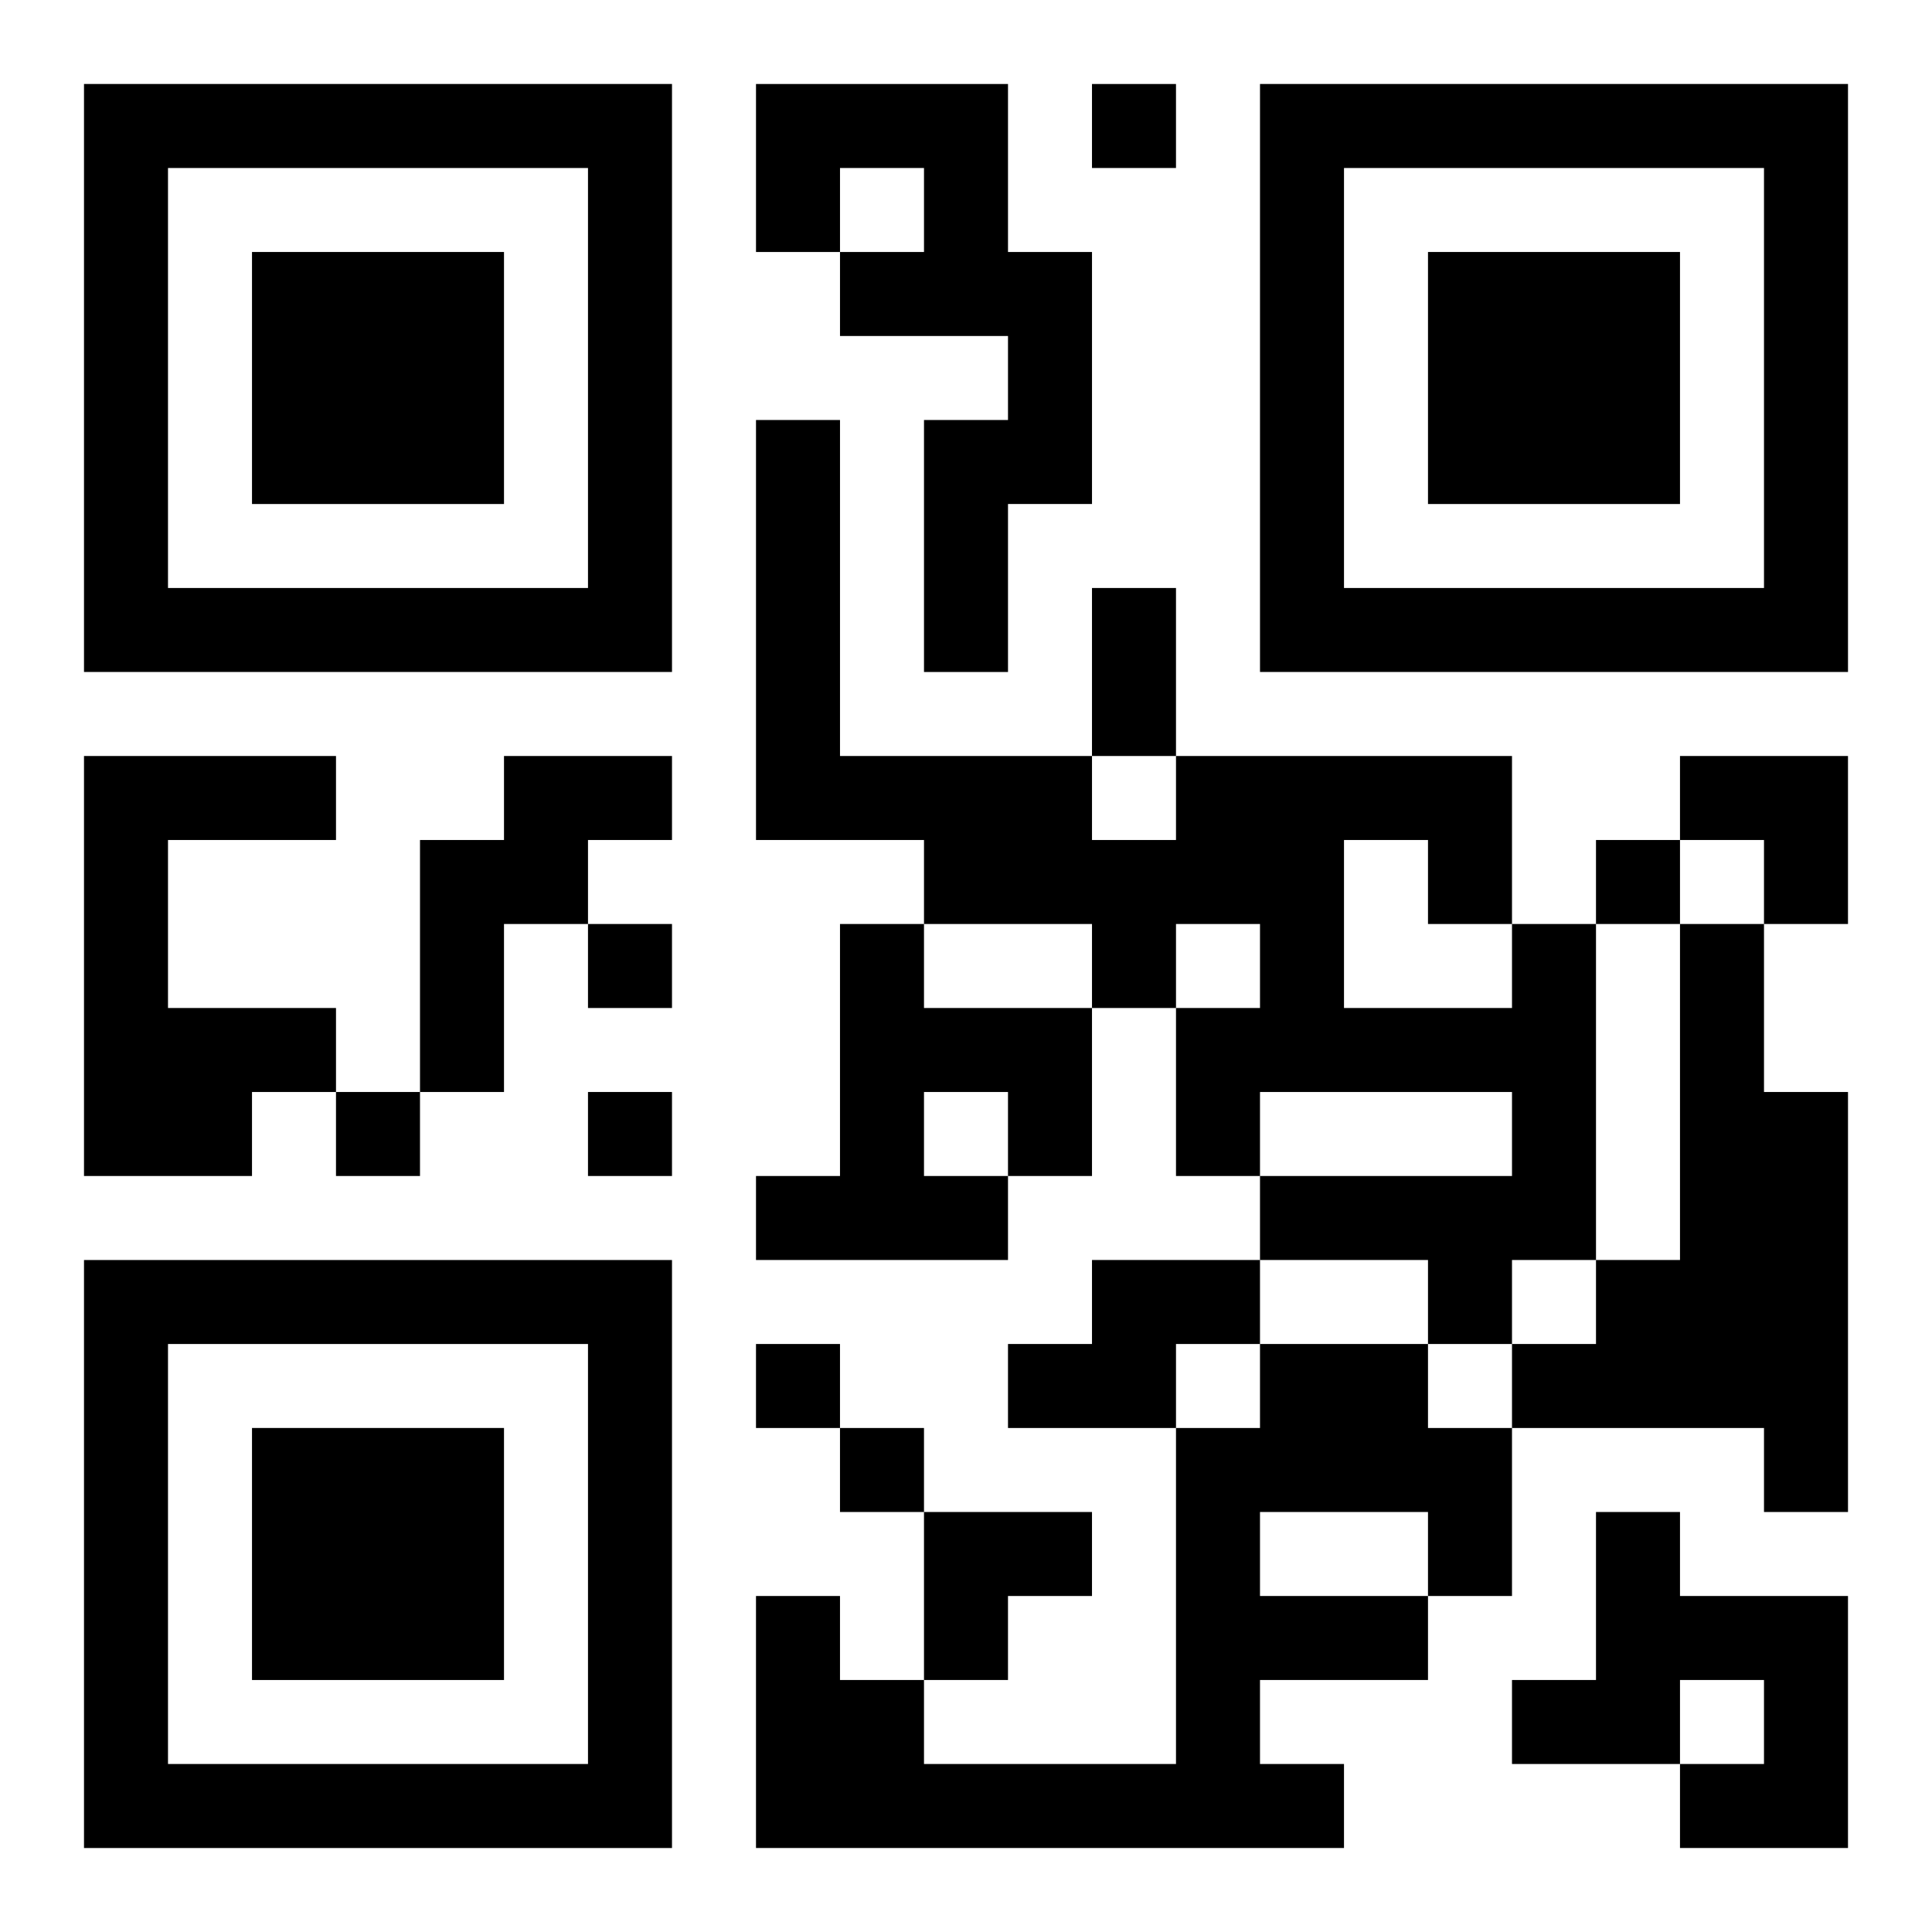
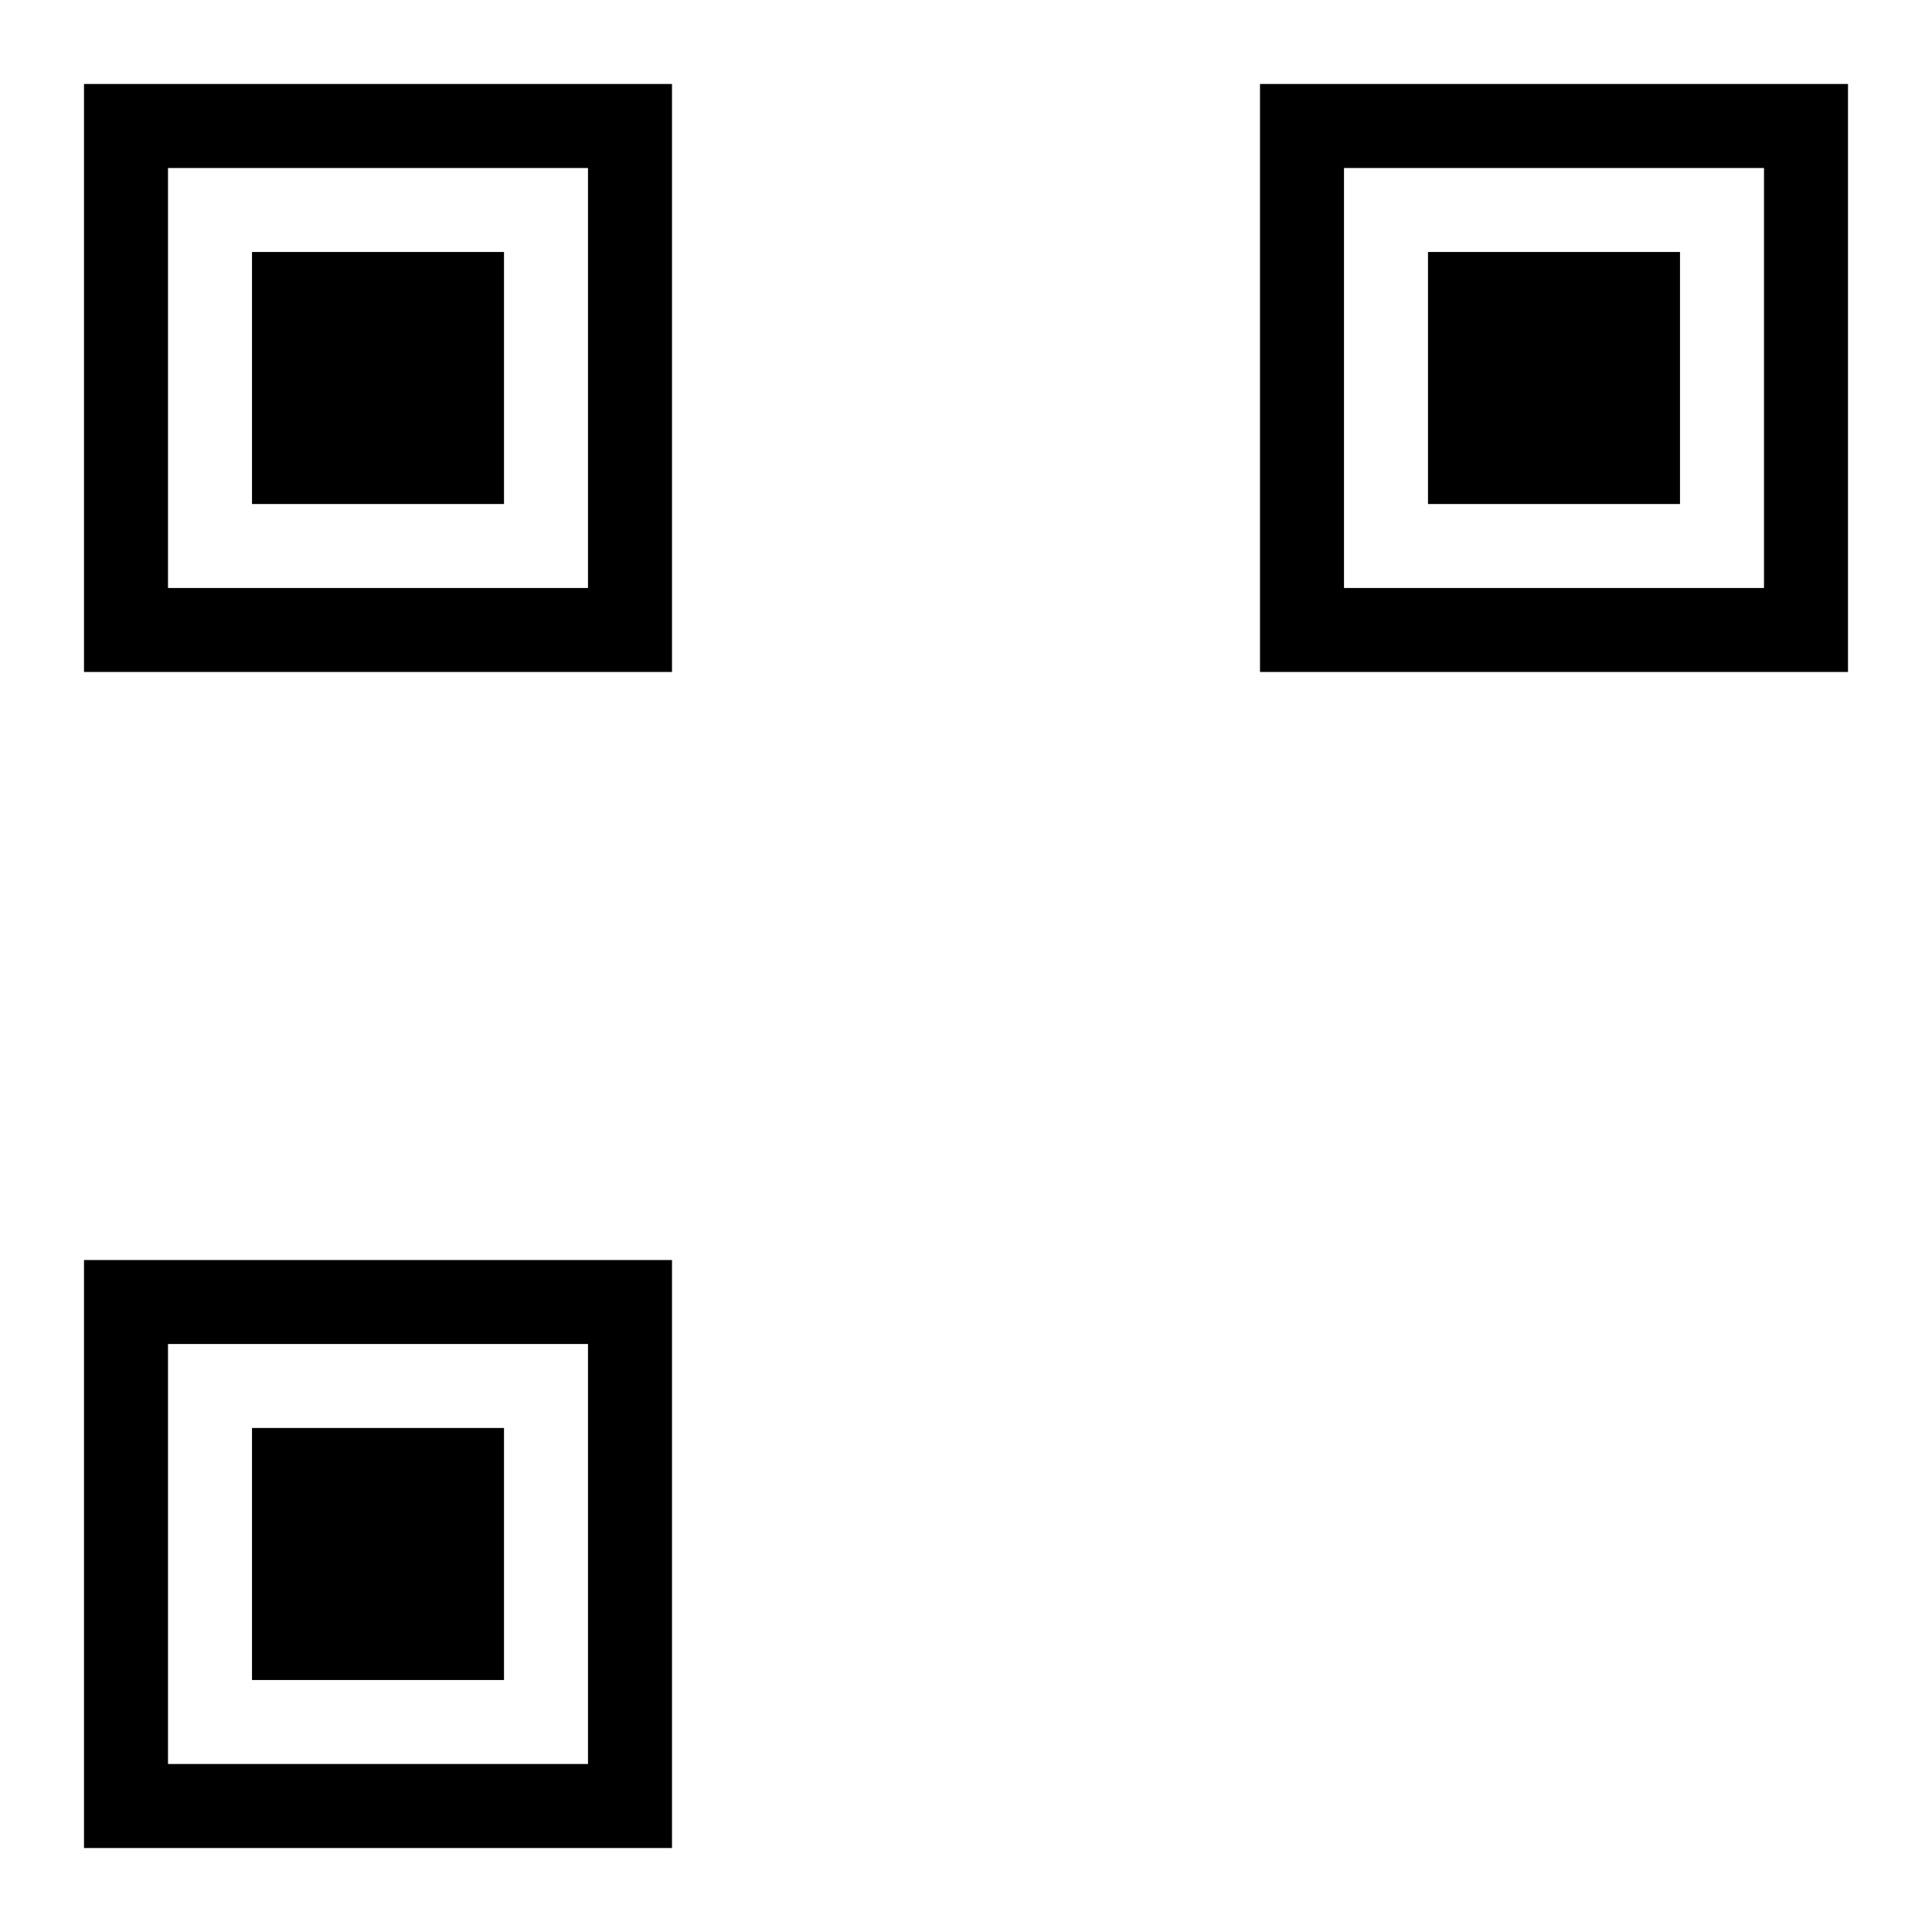
<svg xmlns="http://www.w3.org/2000/svg" xmlns:xlink="http://www.w3.org/1999/xlink" width="250" height="250" baseProfile="full" version="1.1" viewBox="-1 -1 23 23">
  <symbol id="a">
    <path d="m0 7v7h7v-7h-7zm1 1h5v5h-5v-5zm1 1v3h3v-3h-3z" />
  </symbol>
  <use y="-7" xlink:href="#a" />
  <use y="7" xlink:href="#a" />
  <use x="14" y="-7" xlink:href="#a" />
-   <path d="m8 0h3v2h1v3h-1v2h-1v-3h1v-1h-2v-1h1v-1h-1v1h-1v-2m-8 8h3v1h-2v2h2v1h-1v1h-2v-5m5 0h2v1h-1v1h-1v2h-1v-3h1v-1m4 2h1v1h2v2h-1v1h-3v-1h1v-3m1 2v1h1v-1h-1m7-2h1v4h-1v1h-1v-1h-2v-1h3v-1h-3v1h-1v-2h1v-1h-1v1h-1v-1h-2v-1h-2v-5h1v4h3v1h1v-1h4v2m-2-1v2h2v-1h-1v-1h-1m4 1h1v2h1v5h-1v-1h-3v-1h1v-1h1v-4m-7 4h2v1h-1v1h-2v-1h1v-1m2 1h2v1h1v2h-1v1h-2v1h1v1h-7v-3h1v1h1v1h3v-4h1v-1m0 2v1h2v-1h-2m4 0h1v1h2v3h-2v-1h1v-1h-1v1h-2v-1h1v-2m-6-17v1h1v-1h-1m6 9v1h1v-1h-1m-12 1v1h1v-1h-1m-3 2v1h1v-1h-1m3 0v1h1v-1h-1m2 3v1h1v-1h-1m1 1v1h1v-1h-1m3-10h1v2h-1v-2m7 2h2v2h-1v-1h-1zm-9 9h2v1h-1v1h-1z" />
</svg>